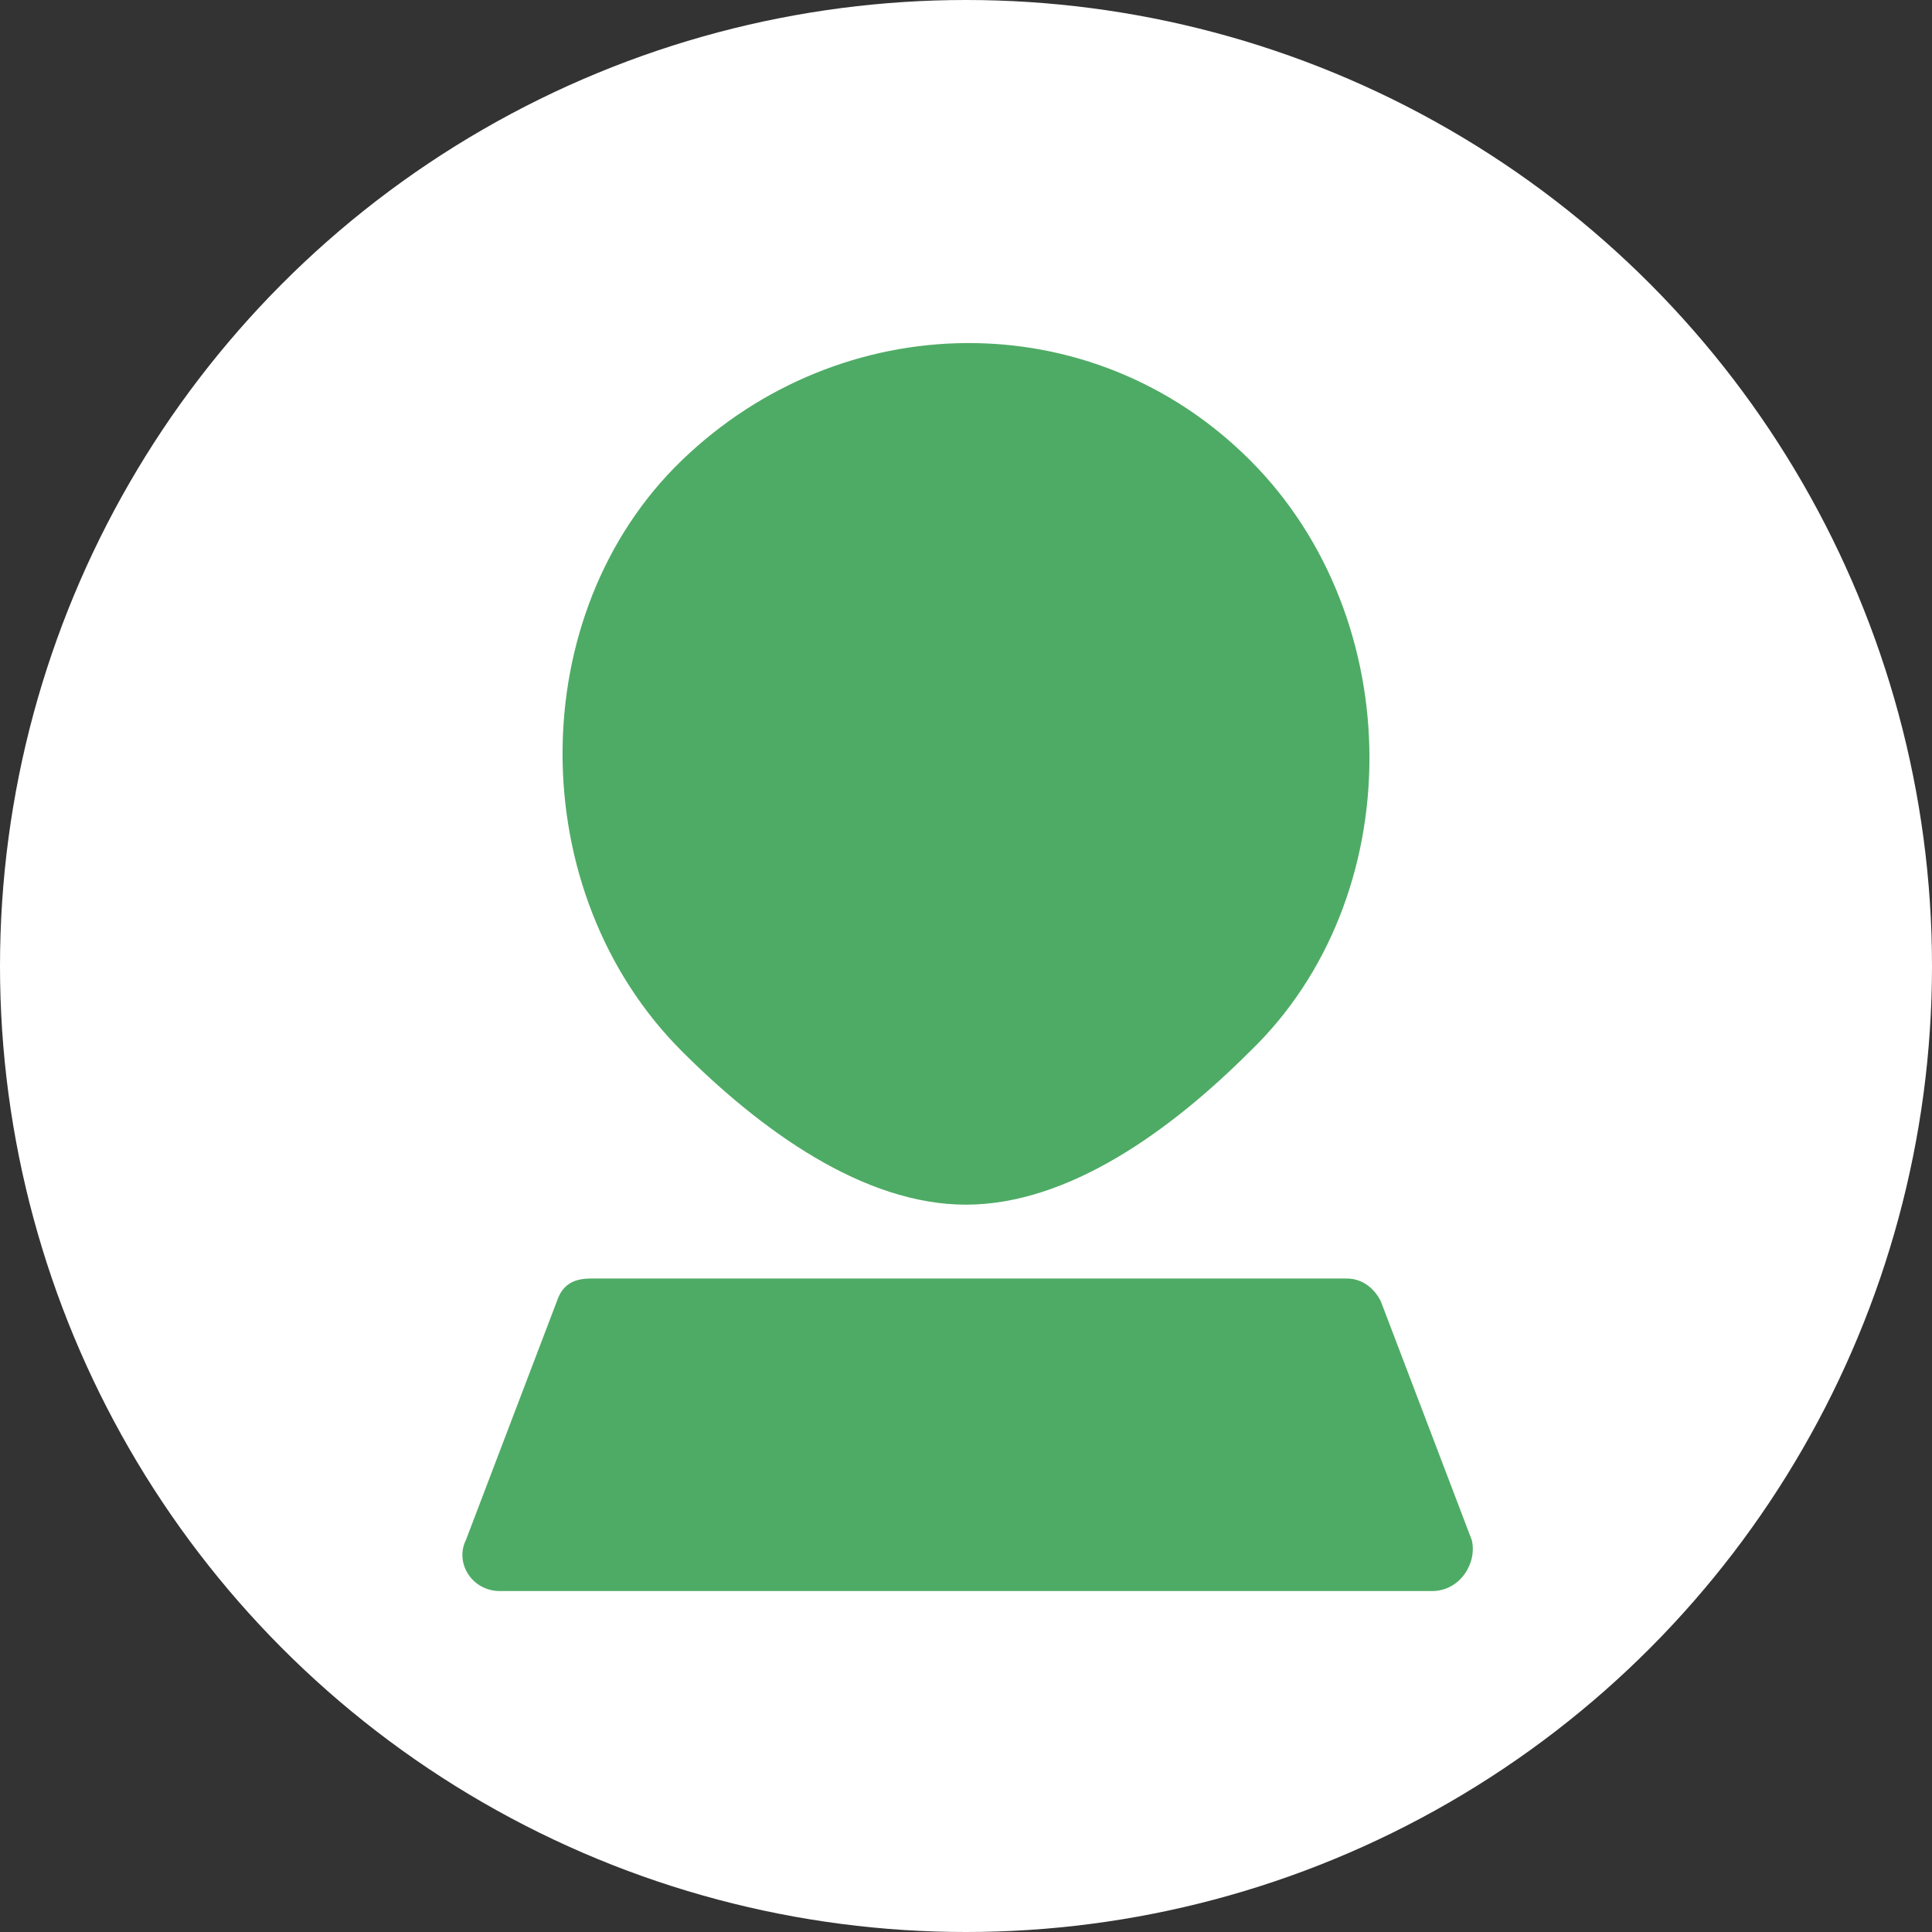
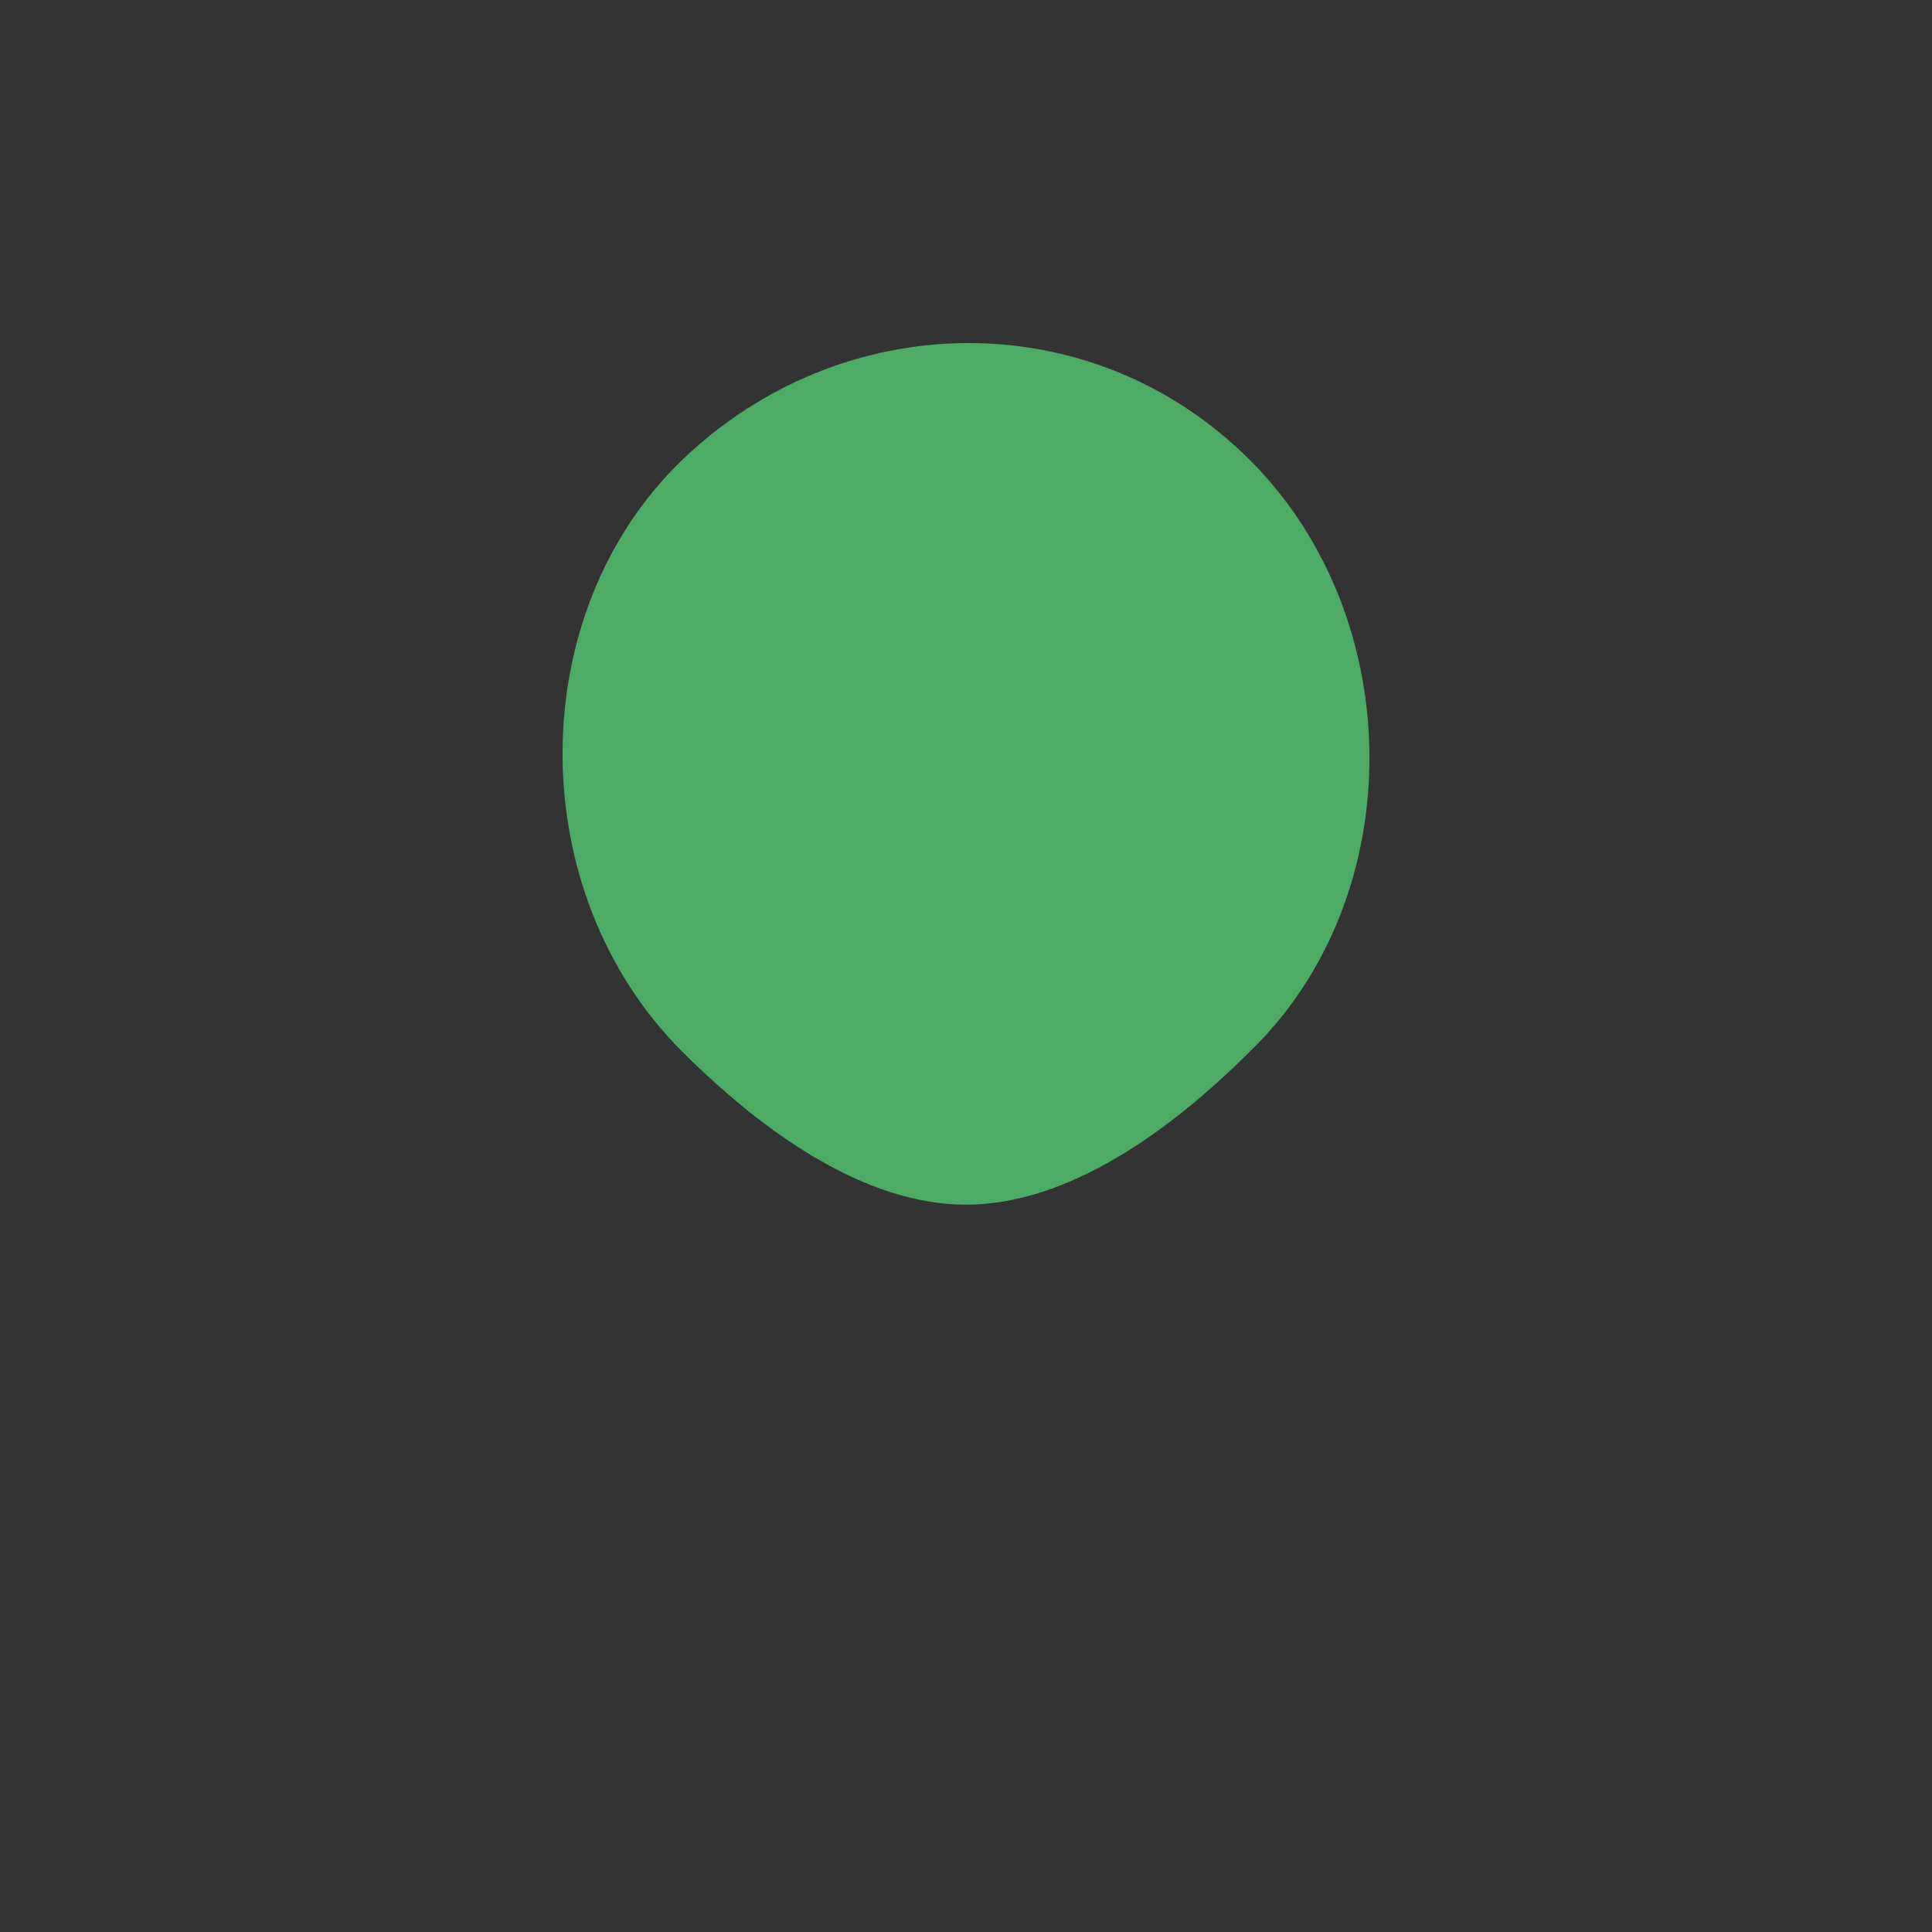
<svg xmlns="http://www.w3.org/2000/svg" version="1.1" id="Layer_1" x="0px" y="0px" viewBox="0 0 34 34" style="enable-background:new 0 0 34 34;" xml:space="preserve">
  <rect x="0" y="0" width="34" height="34" fill="#333333" stroke="none" />
  <style type="text/css">
	.st0{fill:#FFFFFF;}
	.st1{fill:#4EAB65;}
</style>
-   <circle class="st0" cx="17" cy="17" r="17" />
  <g>
    <path id="XMLID_40_" class="st1" d="M22,8.1c2.8,2.8,2.8,7.7,0,10.4c-1.4,1.4-3.2,2.7-5,2.7c-1.8,0-3.6-1.3-5-2.7   c-2.8-2.8-2.8-7.7,0-10.4S19.2,5.3,22,8.1z" />
-     <path id="XMLID_39_" class="st1" d="M25.2,28H8.8c-0.5,0-0.8-0.5-0.6-0.9l1.6-4.2c0.1-0.3,0.3-0.4,0.6-0.4h13.3   c0.3,0,0.5,0.2,0.6,0.4l1.6,4.2C26,27.5,25.7,28,25.2,28z" />
  </g>
</svg>